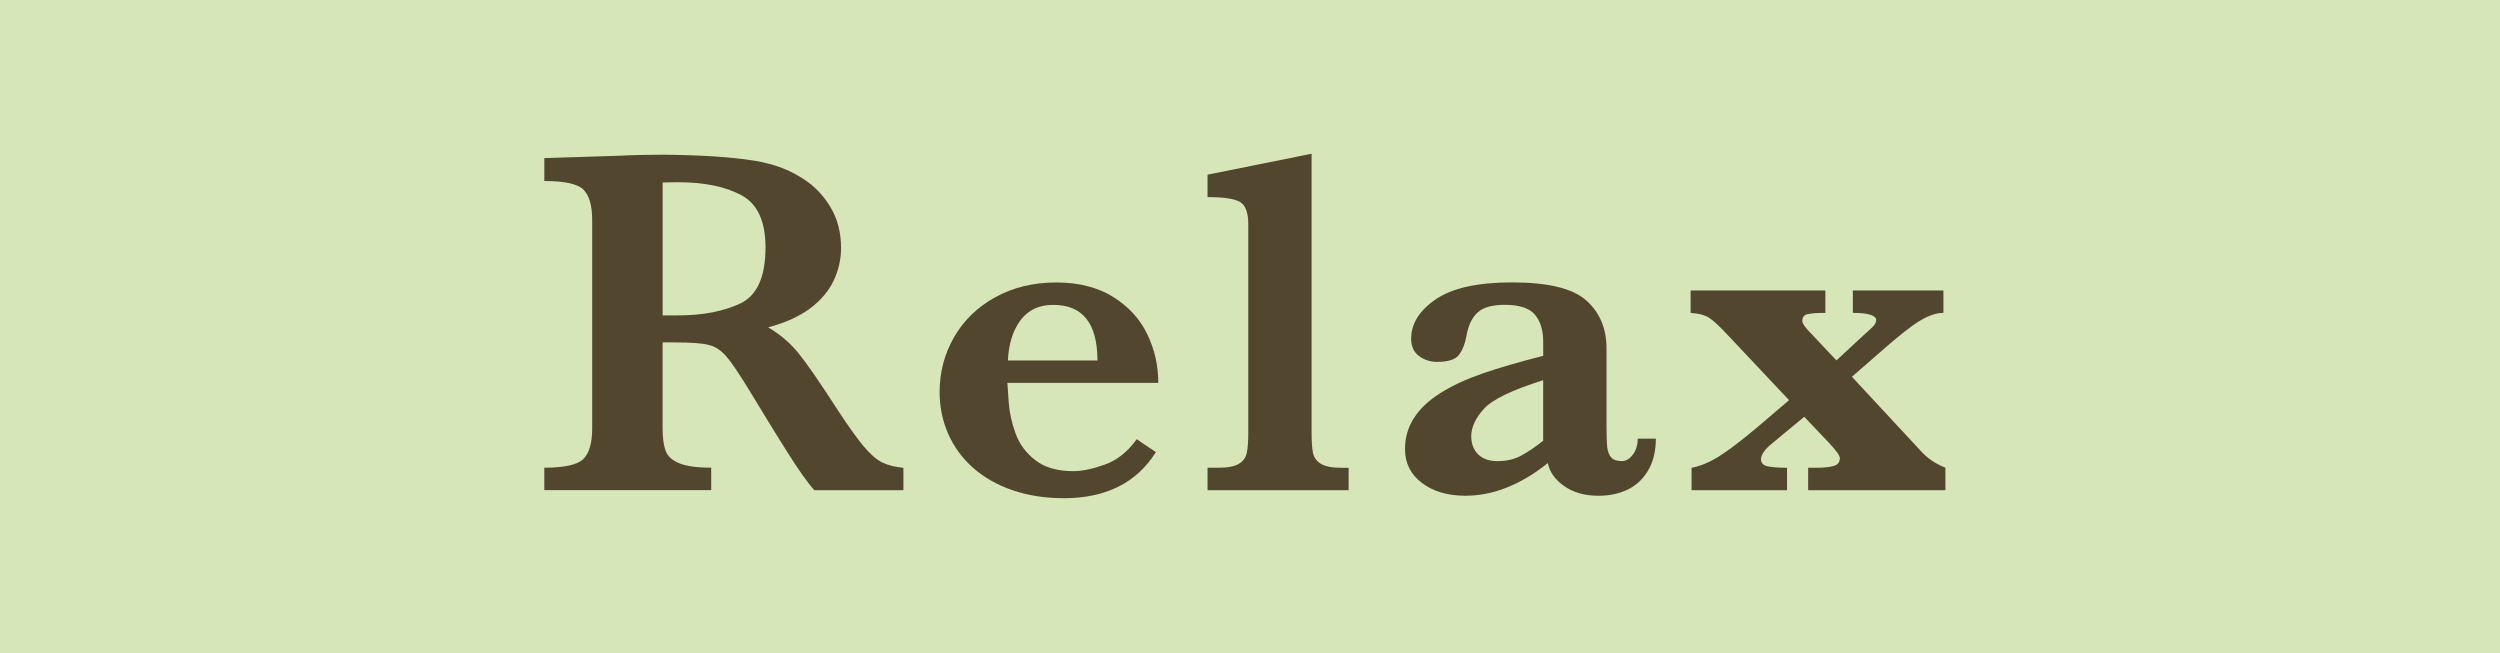
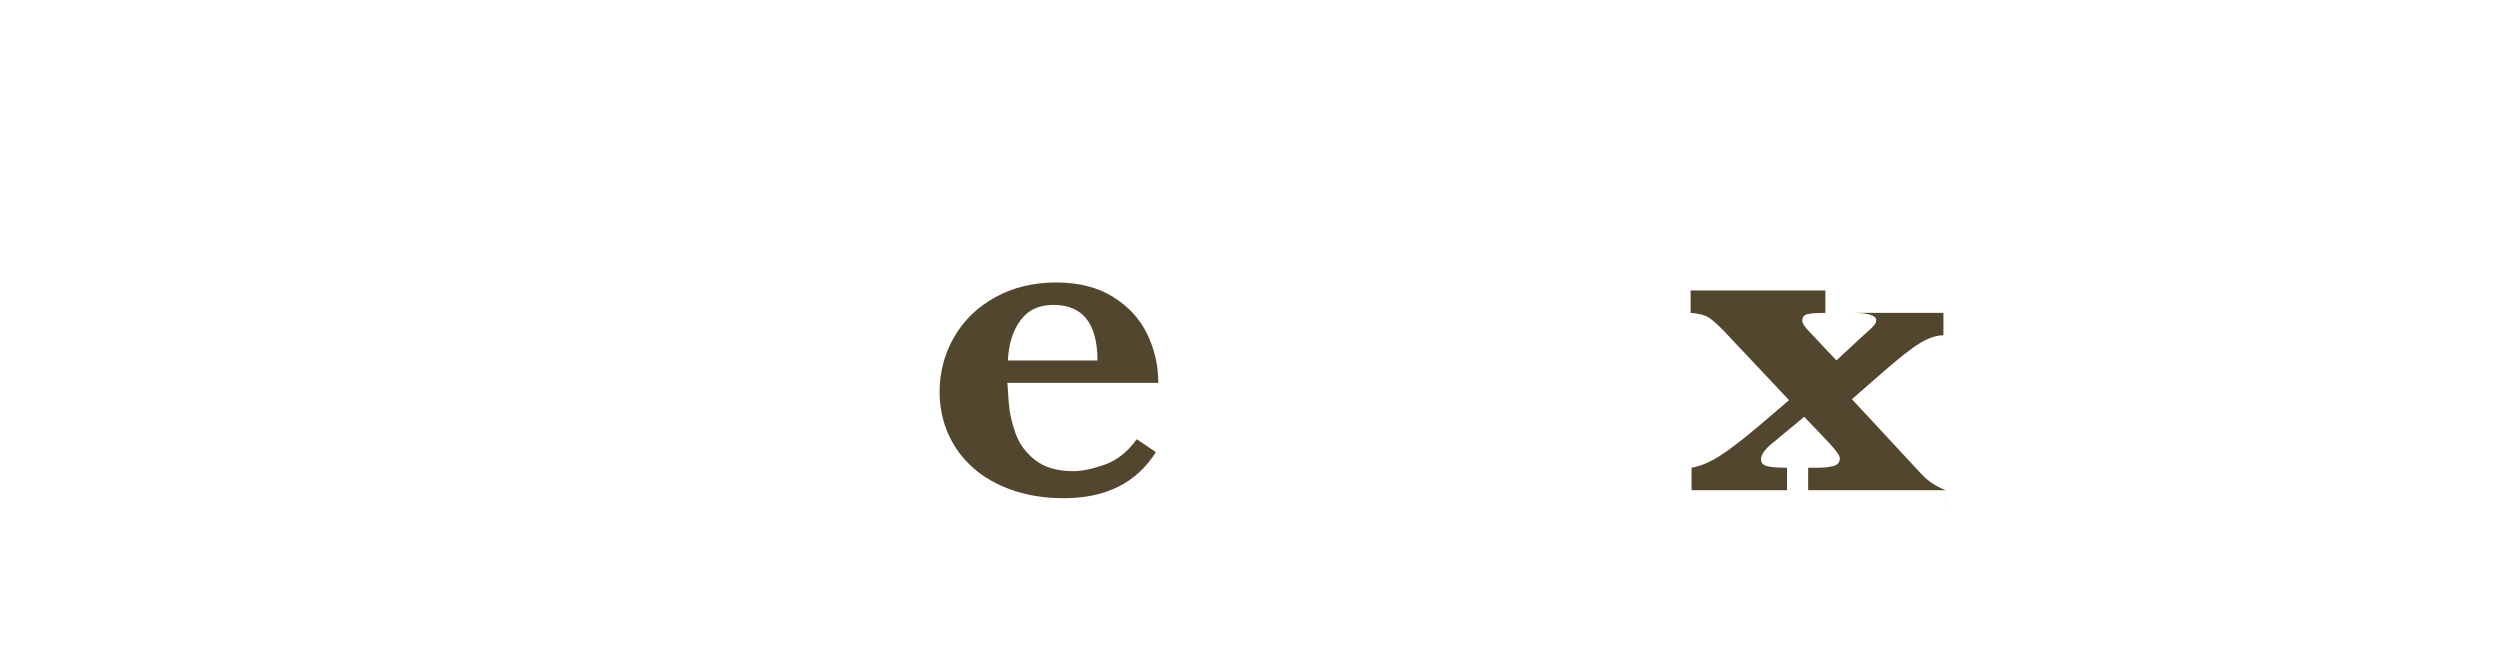
<svg xmlns="http://www.w3.org/2000/svg" viewBox="0 0 88 23">
  <g id="a" />
  <g id="b">
    <g id="c">
      <g>
-         <rect width="88" height="23" style="fill:#d7e6b9;" />
        <g>
-           <path d="M31.802,17.254h-3.137c-.115-.126-.258-.309-.428-.549s-.355-.522-.558-.846c-.201-.323-.368-.591-.501-.803l-.795-1.304c-.357-.584-.626-.983-.808-1.197-.182-.215-.389-.353-.622-.412-.233-.061-.629-.09-1.188-.09h-.441v3.037c0,.321,.035,.578,.104,.772,.069,.195,.232,.344,.488,.446,.257,.104,.63,.155,1.119,.155v.789h-5.875v-.789c.714,0,1.174-.104,1.378-.31s.307-.561,.307-1.064V7.745c0-.498-.1-.851-.298-1.06-.199-.209-.661-.313-1.387-.313v-.807l2.713-.086c.207-.011,.445-.02,.713-.025s.517-.009,.747-.009c.179,0,.476,.006,.89,.018,.582,.017,1.126,.051,1.634,.103,.507,.052,.907,.117,1.2,.197,.433,.109,.843,.289,1.231,.541s.706,.583,.95,.995c.245,.412,.367,.89,.367,1.434,0,.389-.085,.767-.255,1.133s-.443,.692-.82,.979c-.378,.286-.874,.512-1.49,.678,.42,.246,.777,.551,1.071,.914s.754,1.031,1.382,2.004c.363,.555,.663,.974,.898,1.257,.236,.283,.454,.475,.652,.575,.199,.1,.451,.164,.757,.193v.789Zm-4.856-8.539c0-.927-.283-1.542-.851-1.845-.567-.304-1.309-.455-2.225-.455-.127,0-.227,.002-.299,.004-.071,.003-.153,.005-.246,.005v4.677h.545c.869,0,1.6-.14,2.189-.42,.591-.28,.886-.936,.886-1.966Z" style="fill:#53462e;" />
          <path d="M40.773,13.478h-5.313c.006,.109,.021,.341,.048,.695,.026,.355,.106,.718,.242,1.09,.135,.372,.368,.686,.699,.94,.331,.254,.776,.382,1.335,.382,.306,0,.674-.078,1.106-.232,.432-.154,.806-.451,1.123-.893l.674,.455c-.68,1.081-1.76,1.622-3.24,1.622-.662,0-1.266-.095-1.81-.283-.545-.188-1.007-.452-1.387-.789-.381-.338-.671-.735-.873-1.193-.201-.458-.303-.949-.303-1.476,0-.692,.169-1.333,.506-1.923,.337-.589,.819-1.059,1.447-1.407s1.345-.523,2.151-.523c.789,0,1.456,.169,2,.506,.544,.338,.946,.775,1.205,1.313,.26,.538,.389,1.109,.389,1.716Zm-2.143-.789c0-1.305-.519-1.957-1.555-1.957-.501,0-.886,.181-1.153,.541-.269,.36-.417,.832-.445,1.416h3.153Z" style="fill:#53462e;" />
-           <path d="M47.474,17.254h-4.968v-.789h.371c.334,0,.578-.046,.73-.138s.246-.221,.28-.387c.035-.165,.053-.408,.053-.729V7.899c0-.411-.097-.675-.29-.789s-.574-.172-1.145-.172v-.789l3.663-.738V15.212c0,.32,.016,.562,.048,.725,.031,.163,.124,.292,.276,.387,.152,.094,.396,.142,.73,.142h.25v.789Z" style="fill:#53462e;" />
-           <path d="M58.286,15.443c0,.435-.09,.805-.269,1.111-.179,.306-.419,.532-.721,.678-.303,.146-.645,.219-1.024,.219-.483,0-.887-.113-1.21-.339-.322-.226-.515-.496-.578-.811-.962,.767-1.93,1.149-2.903,1.149-.622,0-1.132-.15-1.529-.45-.397-.301-.596-.696-.596-1.188,0-.406,.106-.774,.319-1.104,.213-.328,.525-.622,.938-.879,.411-.258,.902-.485,1.473-.683s1.282-.404,2.135-.622v-.489c0-.406-.097-.726-.29-.957-.192-.231-.549-.348-1.066-.348-.444,0-.764,.092-.959,.275-.196,.183-.326,.46-.39,.832-.046,.263-.131,.479-.255,.647-.124,.169-.381,.254-.772,.254-.242,0-.455-.069-.64-.206-.185-.138-.276-.341-.276-.609,0-.532,.291-.996,.872-1.391,.582-.395,1.475-.592,2.679-.592,1.268,0,2.139,.212,2.613,.635,.476,.424,.713,.99,.713,1.699v2.712c0,.344,.009,.595,.026,.755,.017,.16,.064,.282,.143,.365,.077,.083,.2,.124,.367,.124,.149,0,.28-.077,.393-.231s.169-.34,.169-.558h.64Zm-3.966,.068v-2.128c-1.095,.343-1.79,.679-2.087,1.008s-.445,.651-.445,.966c0,.263,.081,.475,.242,.635s.389,.24,.683,.24c.316,0,.596-.065,.838-.197s.498-.306,.77-.523Z" style="fill:#53462e;" />
-           <path d="M68.477,17.254h-4.83v-.789h.303c.241,0,.438-.021,.587-.061s.225-.132,.225-.274c0-.092-.129-.274-.389-.55l-.864-.909-1.097,.909c-.282,.224-.424,.418-.424,.584,0,.132,.076,.215,.229,.249,.152,.034,.381,.052,.687,.052v.789h-3.361v-.789c.294-.052,.606-.18,.938-.383,.331-.202,.797-.556,1.396-1.06l1.098-.936-2.1-2.23c-.322-.35-.561-.572-.713-.67-.152-.097-.37-.154-.652-.172v-.789h4.743v.789c-.294,0-.502,.015-.626,.043-.124,.029-.186,.109-.186,.24,0,.092,.117,.255,.354,.489l.847,.901,.916-.85c.121-.108,.215-.193,.281-.253,.065-.061,.116-.114,.151-.163,.034-.049,.052-.102,.052-.159,0-.074-.066-.134-.199-.18s-.34-.069-.622-.069v-.789h3.188v.789c-.242,0-.513,.089-.812,.267-.3,.177-.755,.535-1.365,1.072l-1.045,.91,2.462,2.651c.219,.234,.495,.418,.83,.55v.789Z" style="fill:#53462e;" />
+           <path d="M68.477,17.254h-4.83v-.789h.303c.241,0,.438-.021,.587-.061s.225-.132,.225-.274c0-.092-.129-.274-.389-.55l-.864-.909-1.097,.909c-.282,.224-.424,.418-.424,.584,0,.132,.076,.215,.229,.249,.152,.034,.381,.052,.687,.052v.789h-3.361v-.789c.294-.052,.606-.18,.938-.383,.331-.202,.797-.556,1.396-1.06l1.098-.936-2.1-2.23c-.322-.35-.561-.572-.713-.67-.152-.097-.37-.154-.652-.172v-.789h4.743v.789c-.294,0-.502,.015-.626,.043-.124,.029-.186,.109-.186,.24,0,.092,.117,.255,.354,.489l.847,.901,.916-.85c.121-.108,.215-.193,.281-.253,.065-.061,.116-.114,.151-.163,.034-.049,.052-.102,.052-.159,0-.074-.066-.134-.199-.18s-.34-.069-.622-.069h3.188v.789c-.242,0-.513,.089-.812,.267-.3,.177-.755,.535-1.365,1.072l-1.045,.91,2.462,2.651c.219,.234,.495,.418,.83,.55v.789Z" style="fill:#53462e;" />
        </g>
      </g>
    </g>
  </g>
</svg>